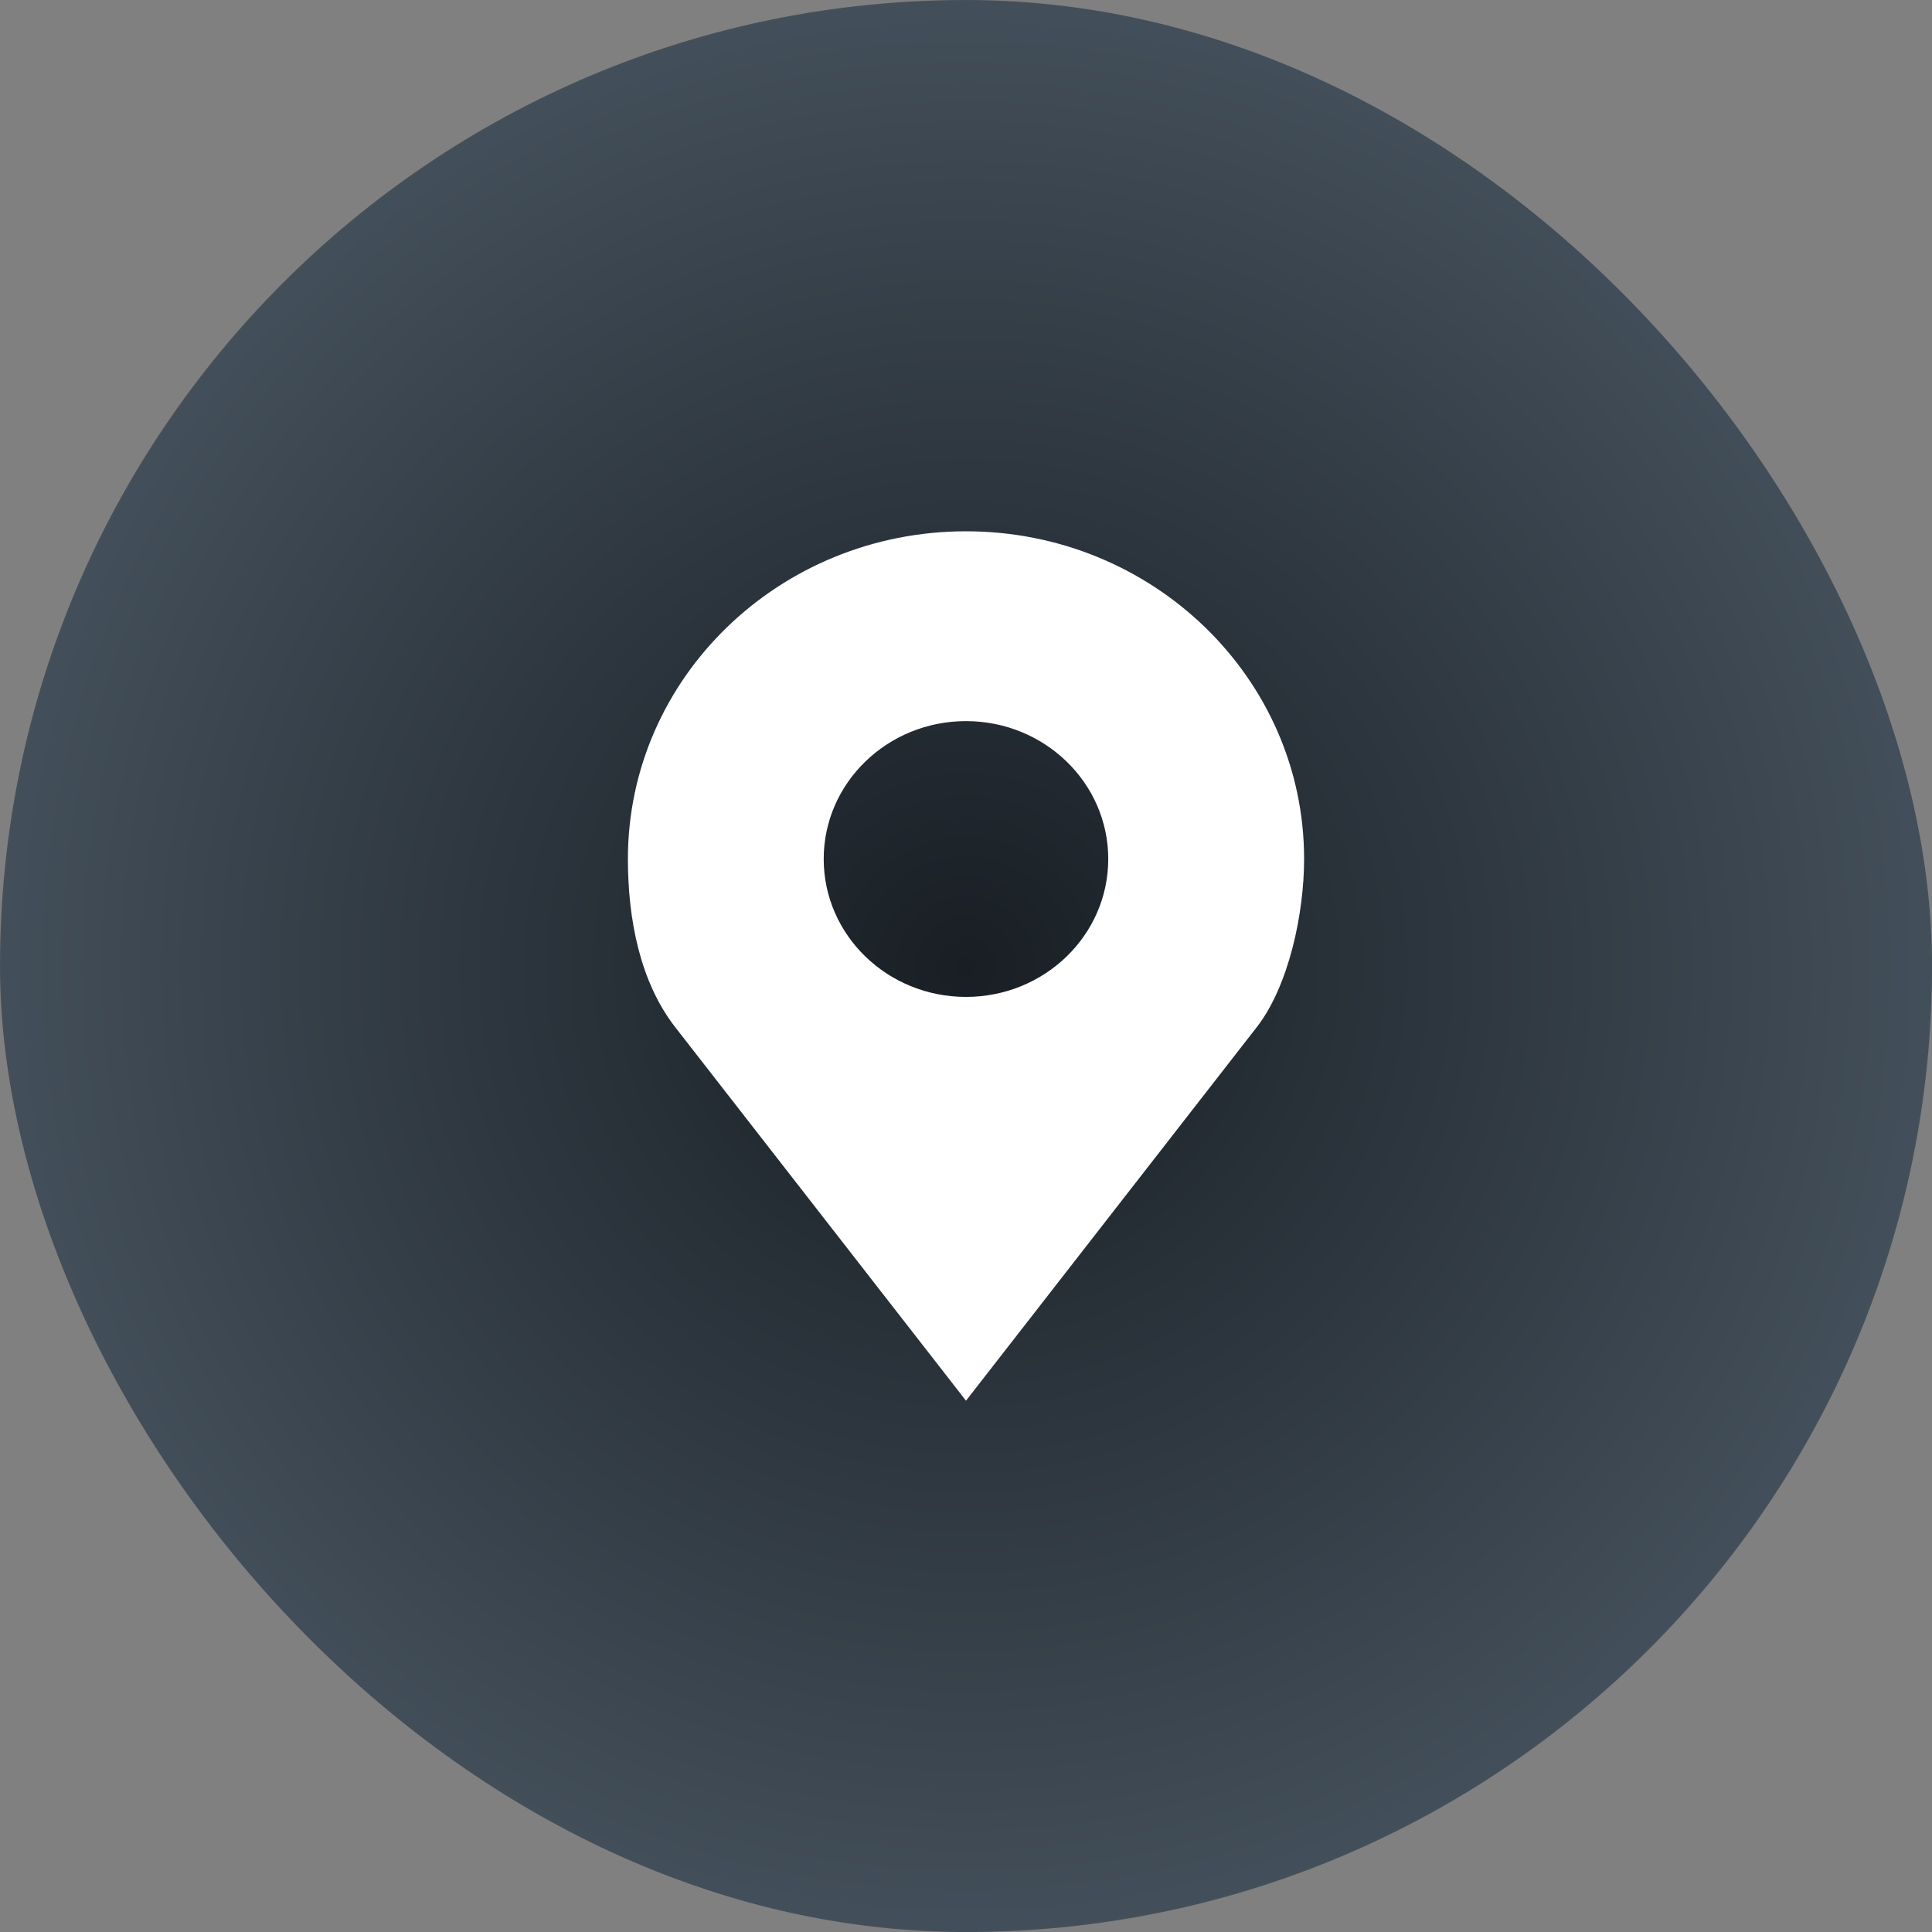
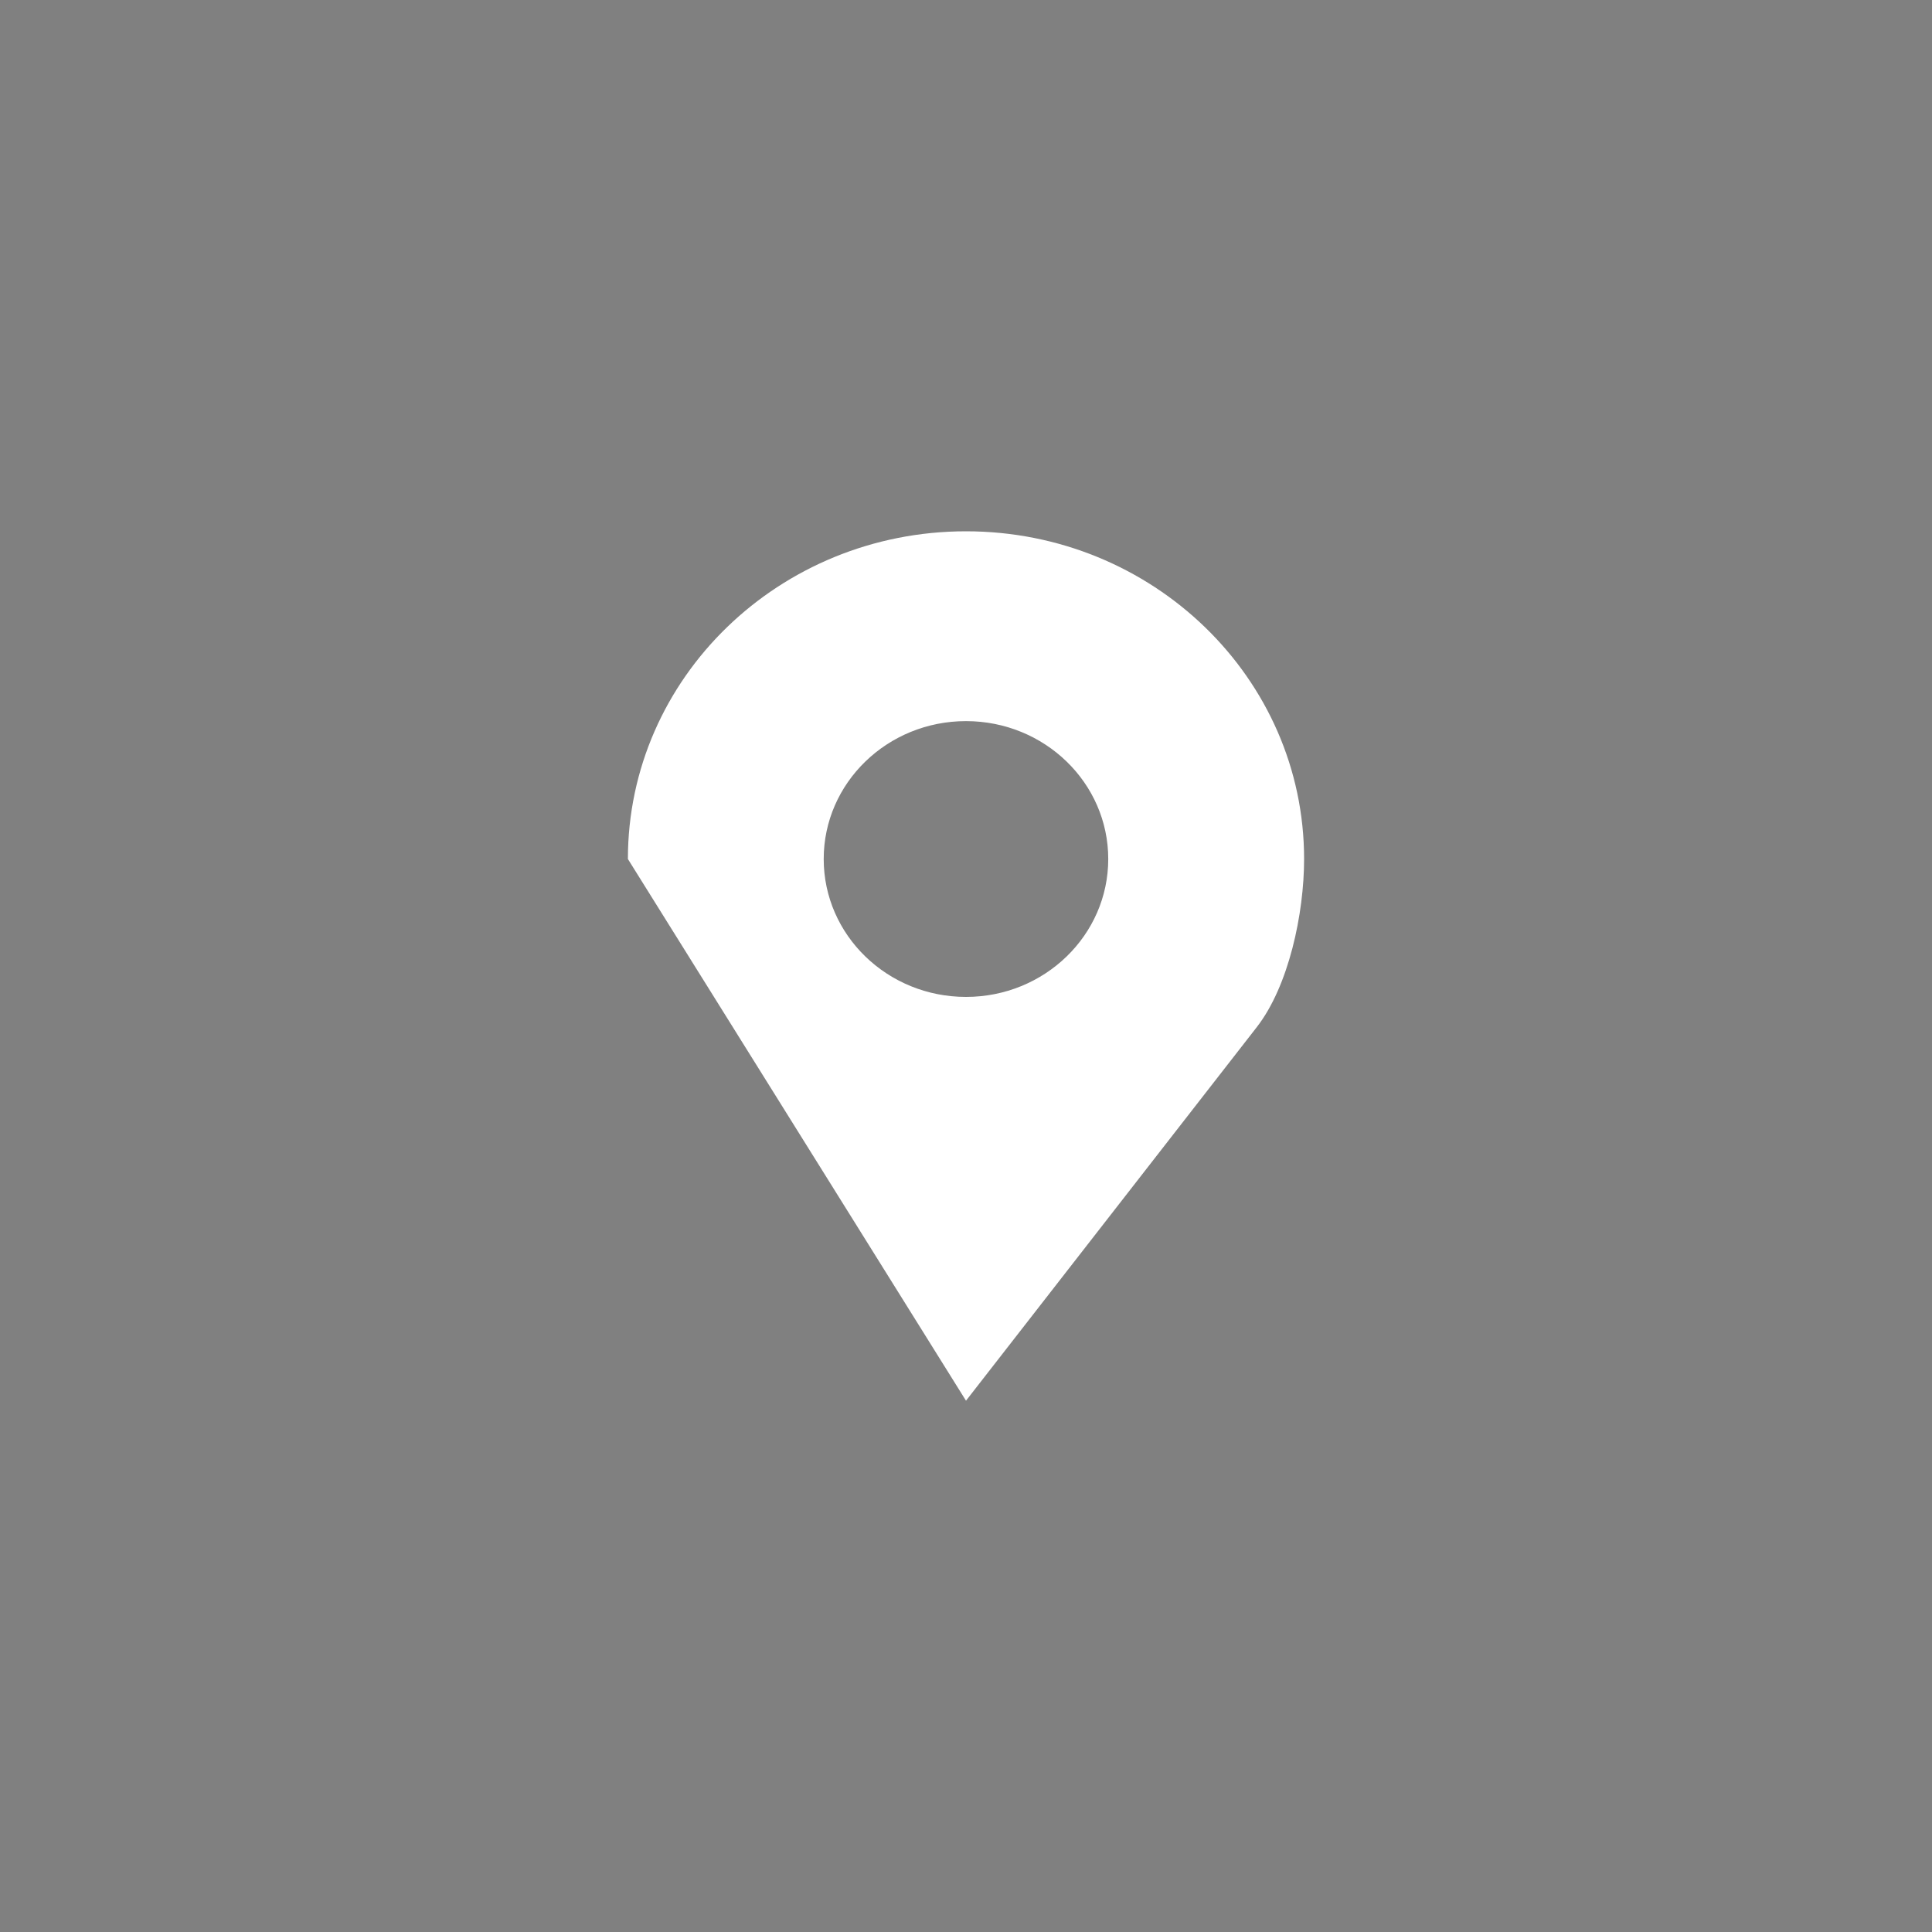
<svg xmlns="http://www.w3.org/2000/svg" width="40" height="40" viewBox="0 0 40 40" fill="none">
  <rect x="0" y="0" width="40" height="40" fill="#808080" stroke="none" />
-   <rect x="-0" width="40.001" height="40.001" rx="20" fill="url(#paint0_radial_560_207)" />
-   <path d="M20 11C16.134 11 13 14.038 13 17.785C13 19.038 13.253 20.333 13.979 21.266L20 29L26.02 21.266C26.68 20.418 27 18.92 27 17.785C27 14.038 23.866 11 20 11ZM20 14.93C21.626 14.93 22.945 16.208 22.945 17.785C22.945 19.362 21.626 20.64 20 20.64C18.373 20.64 17.054 19.362 17.054 17.785C17.054 16.208 18.373 14.93 20 14.93Z" fill="white" />
+   <path d="M20 11C16.134 11 13 14.038 13 17.785L20 29L26.02 21.266C26.68 20.418 27 18.92 27 17.785C27 14.038 23.866 11 20 11ZM20 14.93C21.626 14.93 22.945 16.208 22.945 17.785C22.945 19.362 21.626 20.64 20 20.64C18.373 20.64 17.054 19.362 17.054 17.785C17.054 16.208 18.373 14.93 20 14.93Z" fill="white" />
  <defs>
    <radialGradient id="paint0_radial_560_207" cx="0" cy="0" r="1" gradientUnits="userSpaceOnUse" gradientTransform="translate(20 20) rotate(90) scale(20)">
      <stop stop-color="#181E24" />
      <stop offset="1" stop-color="#434F5A" />
    </radialGradient>
  </defs>
</svg>